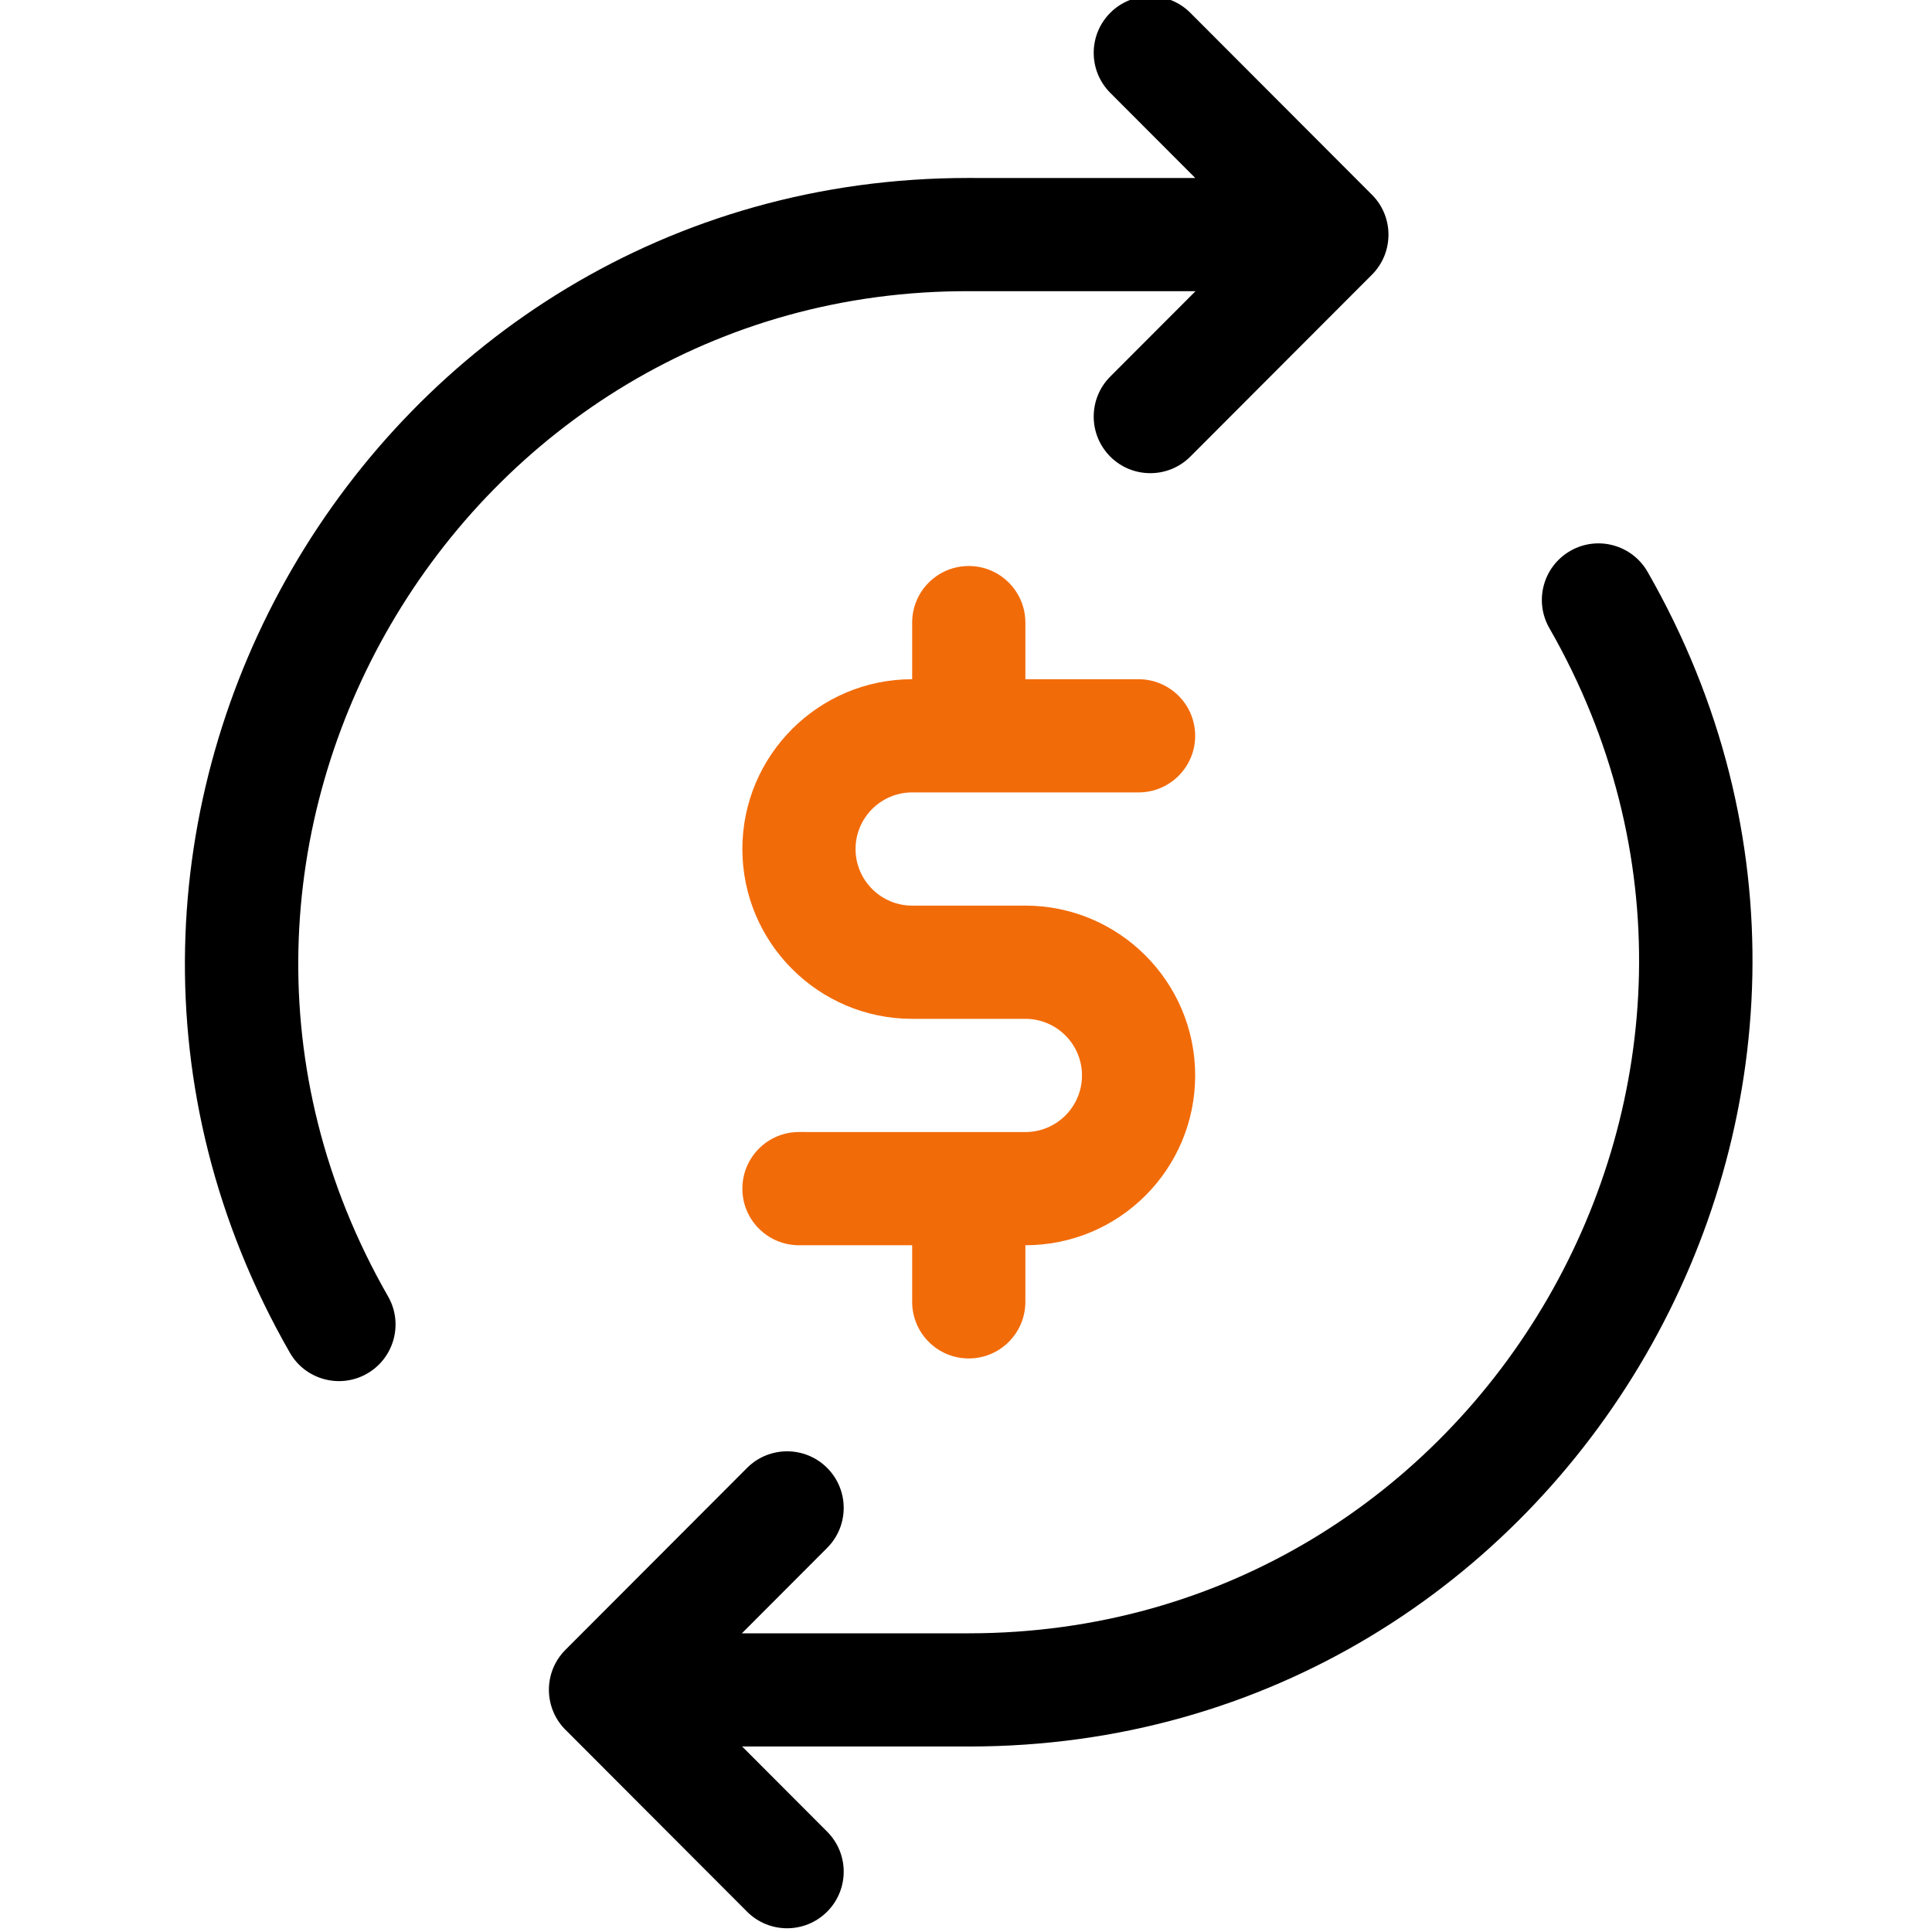
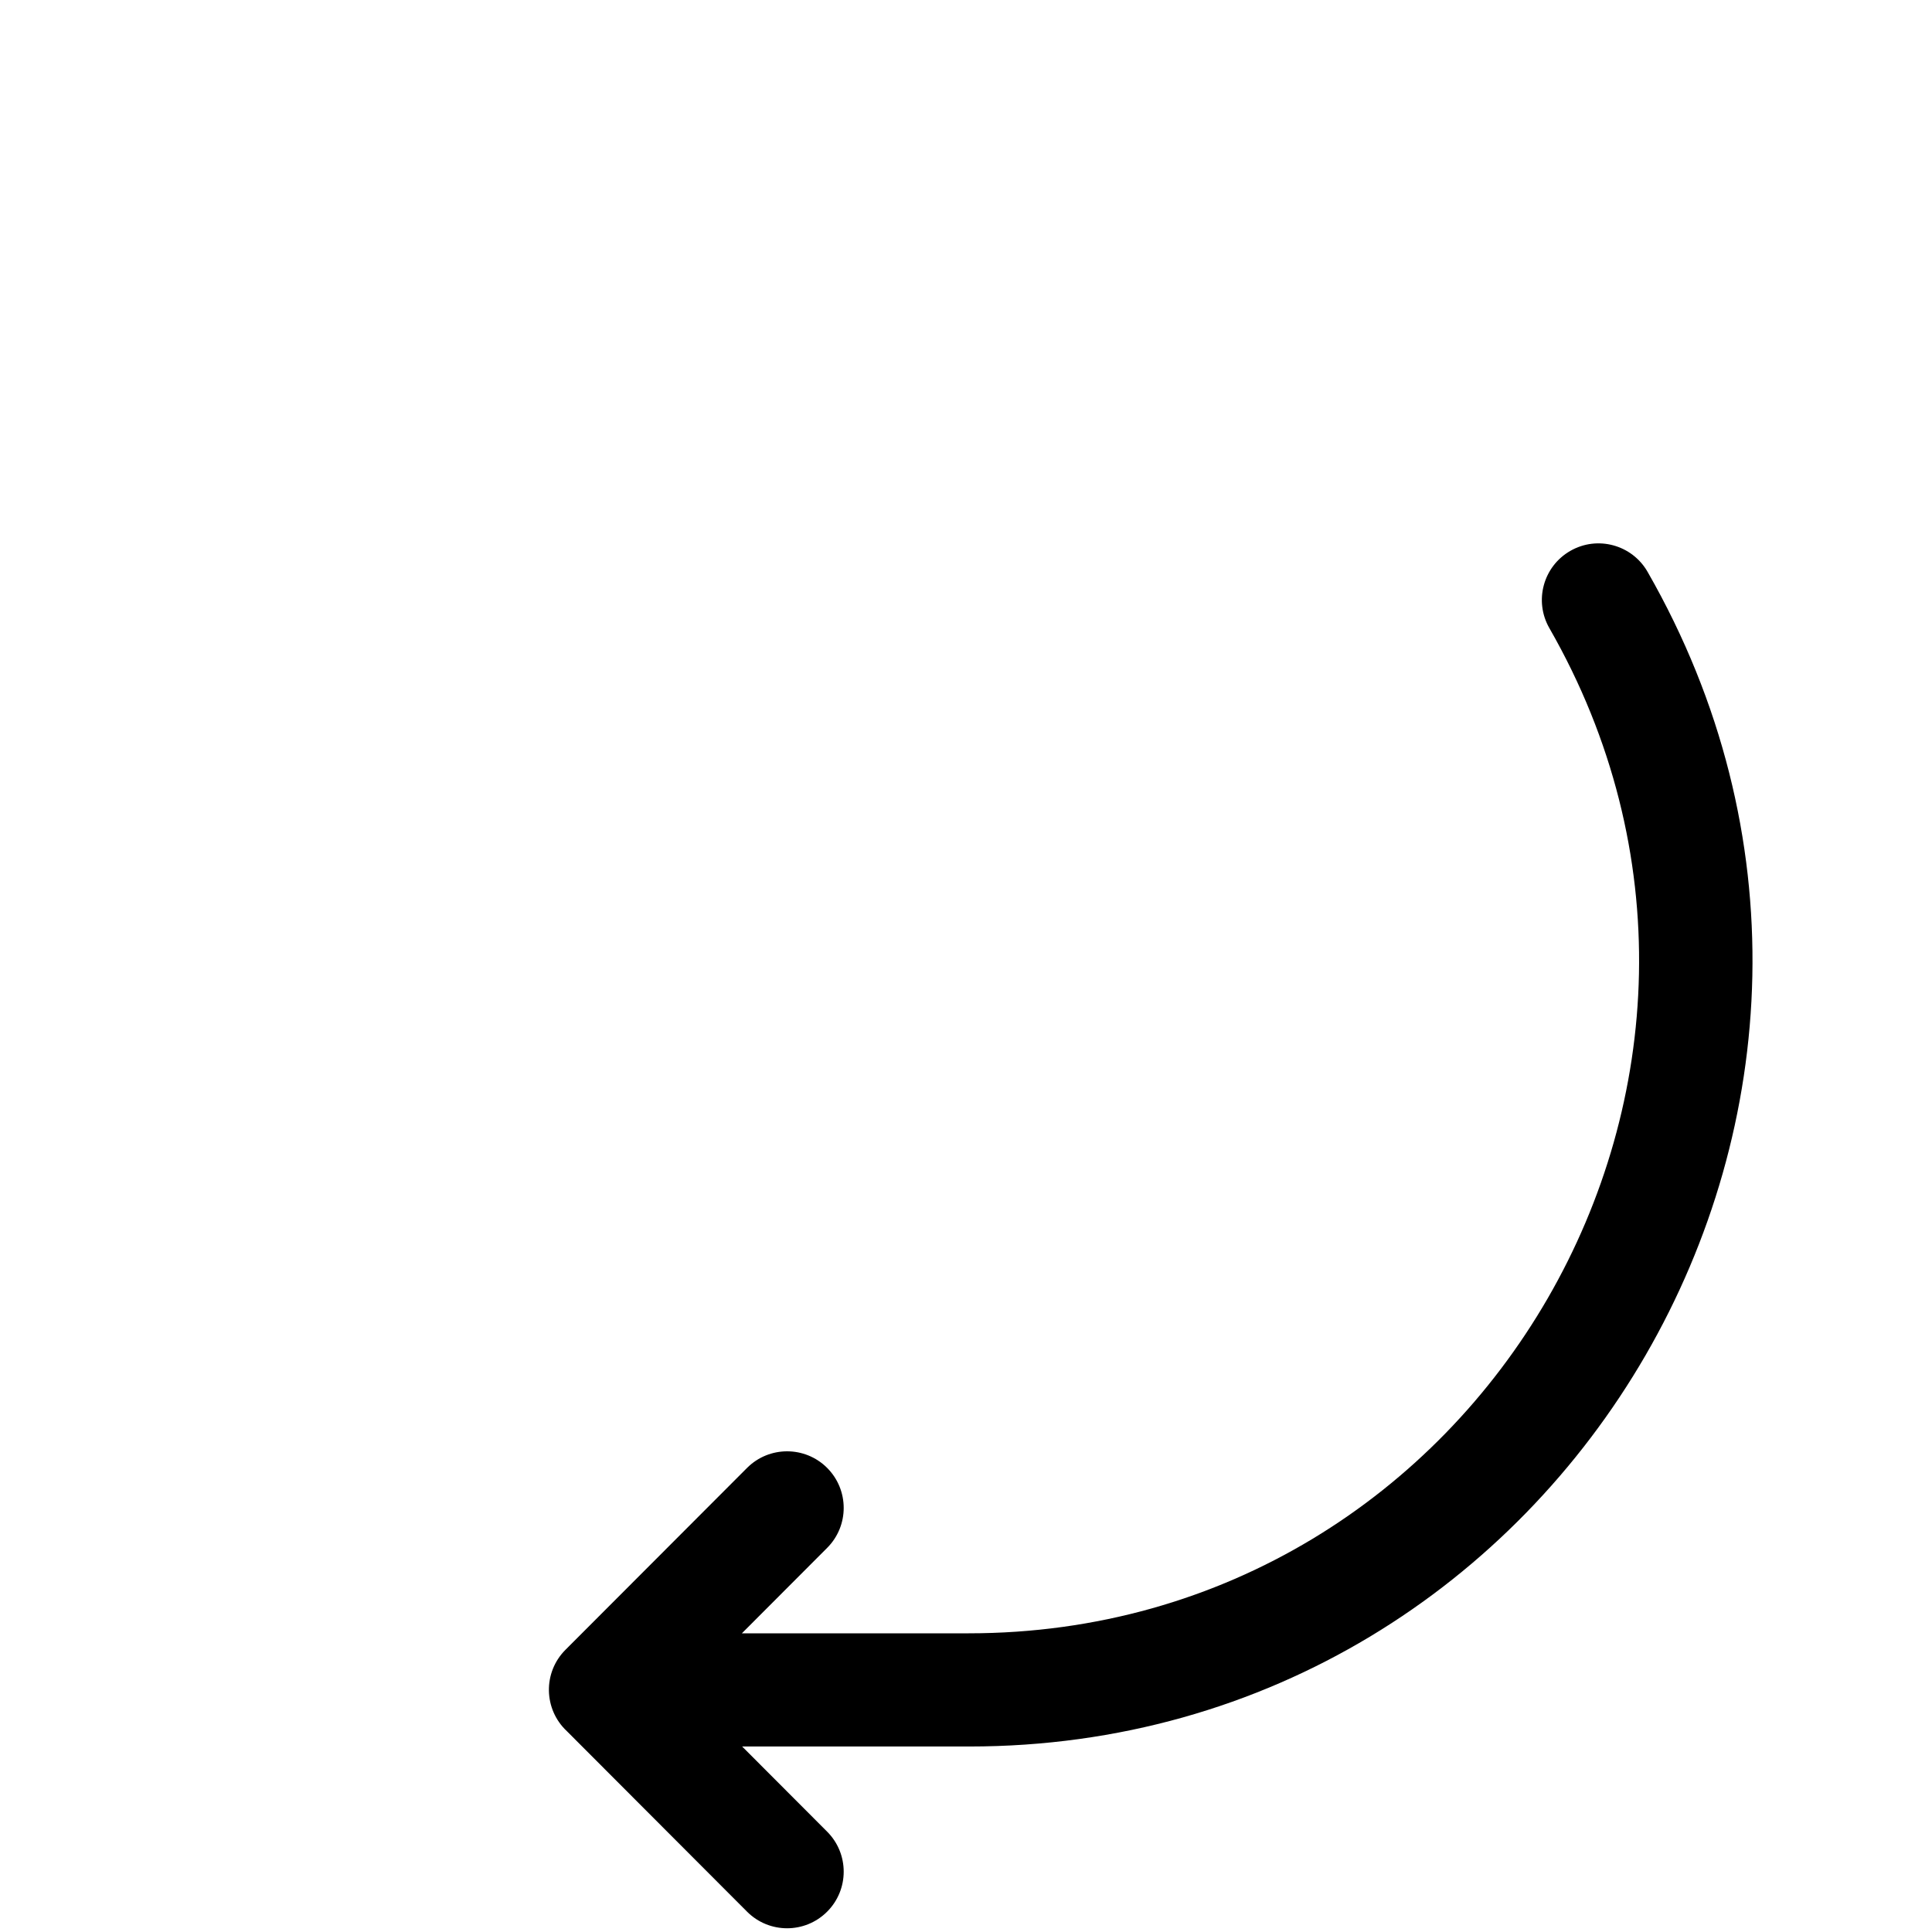
<svg xmlns="http://www.w3.org/2000/svg" width="60" height="60" viewBox="0 0 60 60" fill="none">
  <g clip-path="url(#clip0_89_891)">
-     <path d="M30.137 9.043H37.128L34.48 11.695C33.794 12.383 33.795 13.495 34.482 14.182C35.168 14.866 36.281 14.867 36.968 14.179L42.607 8.531C43.301 7.836 43.295 6.693 42.566 6.007L36.968 0.399C36.282 -0.288 35.169 -0.289 34.482 0.396C33.795 1.083 33.794 2.195 34.48 2.883L37.12 5.528C29.155 5.528 30.148 5.527 30.061 5.527C11.478 5.527 -0.317 25.752 9.001 42.008C9.483 42.849 10.557 43.142 11.4 42.659C12.242 42.176 12.534 41.102 12.051 40.26C4.045 26.293 14.268 8.964 30.137 9.043Z" fill="black" />
    <path d="M51.167 17.759C50.684 16.917 49.61 16.625 48.768 17.108C47.925 17.591 47.634 18.665 48.117 19.507C56.076 33.391 46.031 50.724 30.083 50.724H23.04L25.688 48.071C26.374 47.384 26.373 46.272 25.686 45.585C24.999 44.9 23.885 44.901 23.2 45.588L17.561 51.236C16.857 51.941 16.88 53.084 17.604 53.762L23.2 59.368C23.885 60.055 24.998 60.057 25.686 59.37C26.373 58.684 26.374 57.571 25.688 56.884L23.048 54.239H30.105C48.697 54.239 60.483 34.012 51.167 17.759Z" fill="black" />
-     <path d="M28.328 24.609H35.359C36.33 24.609 37.117 23.822 37.117 22.852C37.117 21.881 36.33 21.094 35.359 21.094H31.844V19.336C31.844 18.365 31.056 17.578 30.086 17.578C29.115 17.578 28.328 18.365 28.328 19.336V21.094C25.42 21.094 23.055 23.459 23.055 26.367C23.055 29.275 25.42 31.641 28.328 31.641H31.843C32.813 31.641 33.602 32.429 33.602 33.398C33.602 34.368 32.817 35.157 31.843 35.157C31.843 35.157 24.812 35.156 24.812 35.156C23.842 35.156 23.055 35.943 23.055 36.914C23.054 37.885 23.841 38.671 24.812 38.672H28.328V40.43C28.328 41.4 29.115 42.188 30.086 42.188C31.056 42.188 31.844 41.4 31.844 40.43V38.672C34.758 38.672 37.117 36.314 37.117 33.398C37.117 30.491 34.751 28.125 31.843 28.125H28.328C27.359 28.125 26.57 27.336 26.57 26.367C26.57 25.398 27.359 24.609 28.328 24.609Z" fill="#F26B09" />
  </g>
  <defs>
    <clipPath id="clip0_89_891">
      <rect width="60" height="60" fill="white" />
    </clipPath>
  </defs>
</svg>